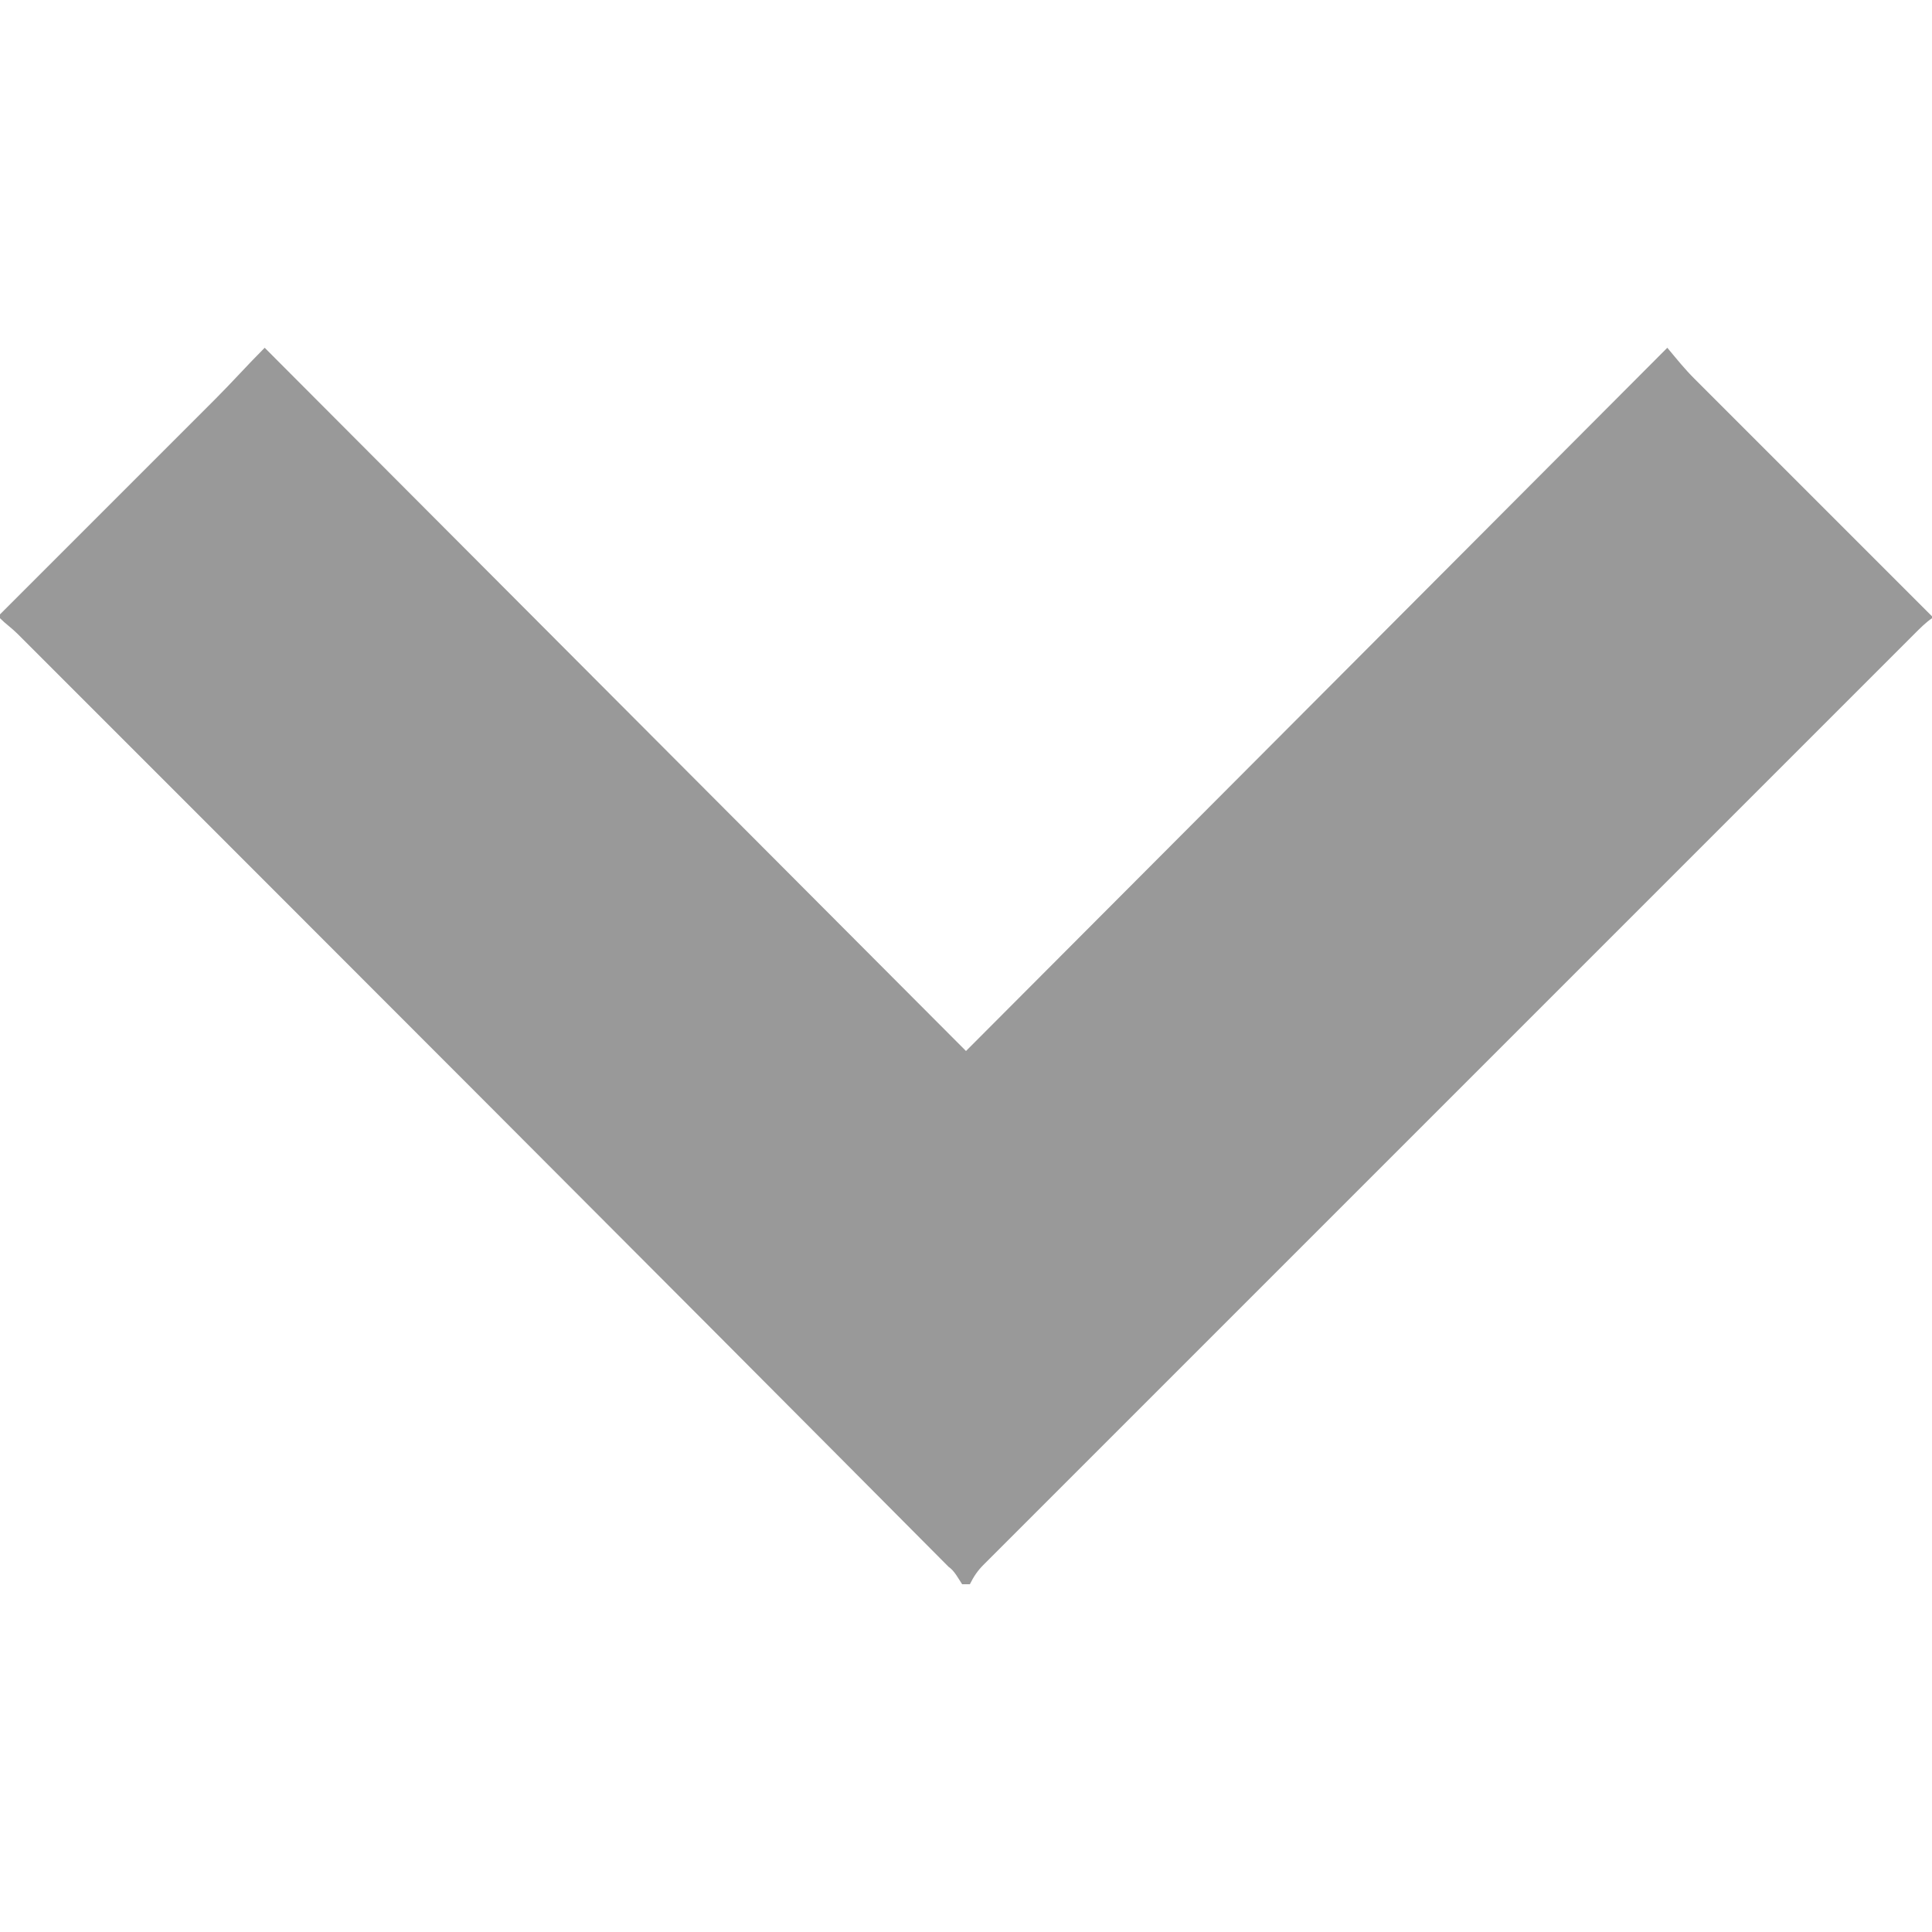
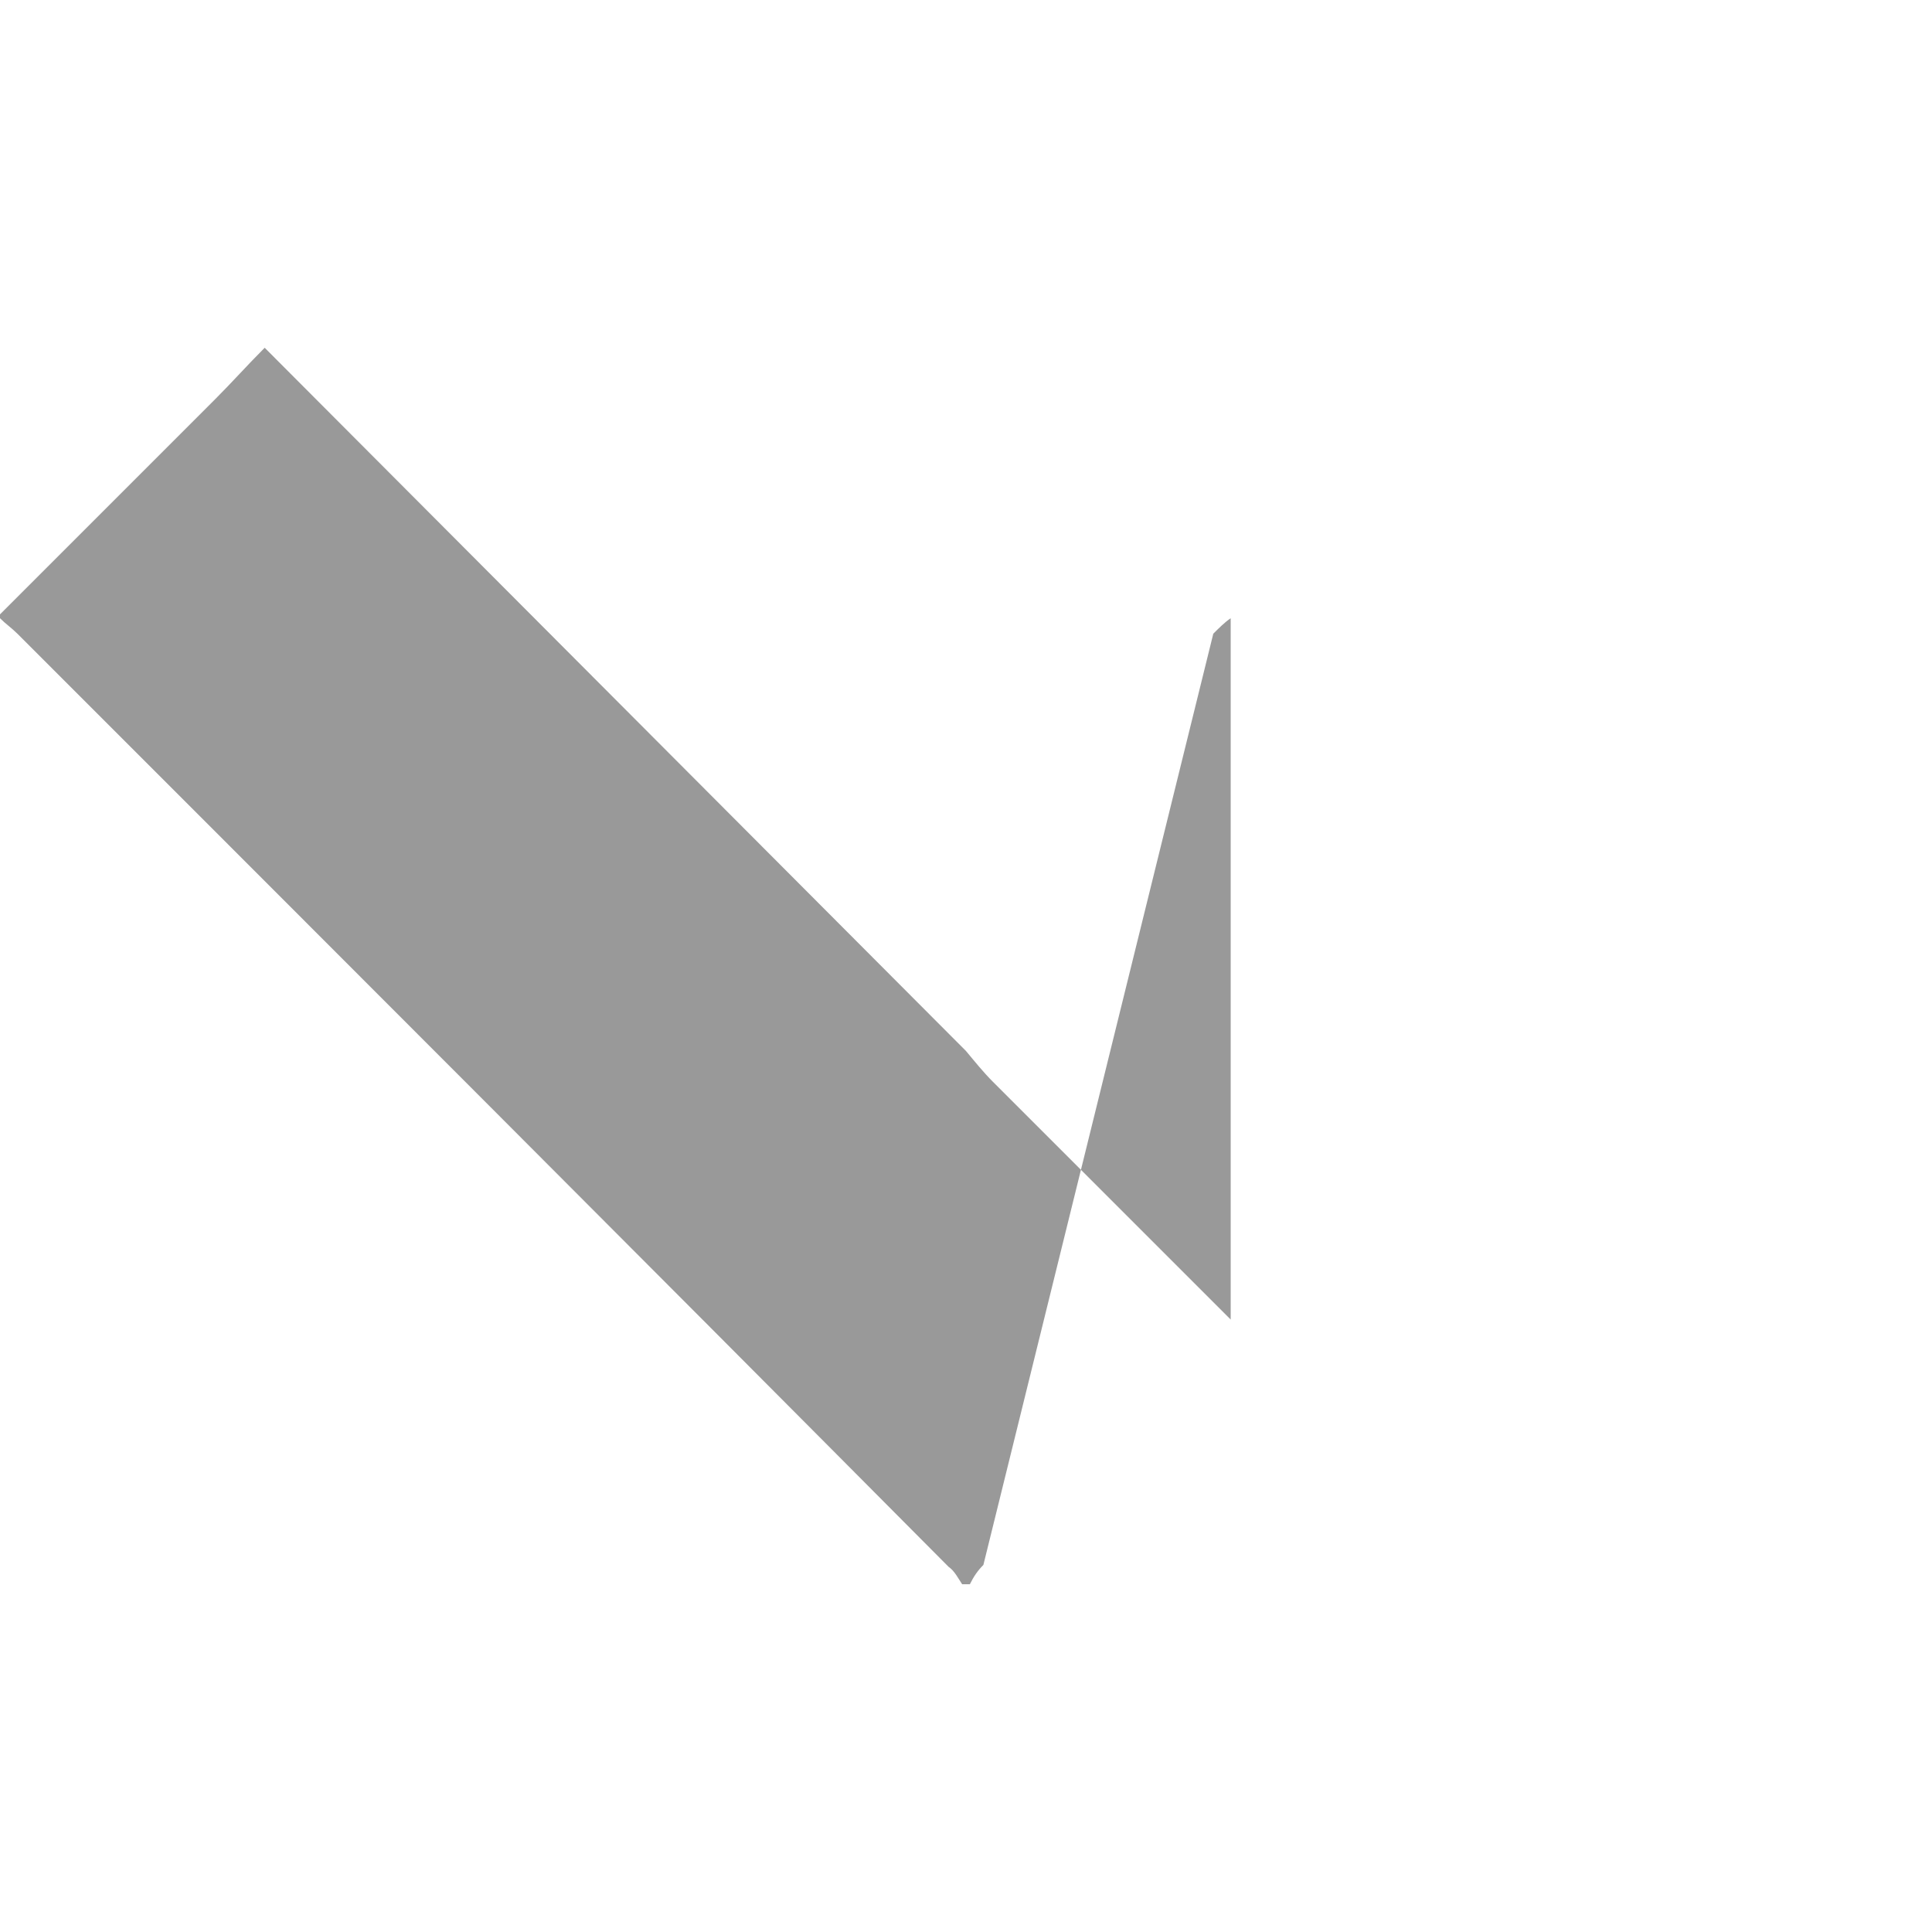
<svg xmlns="http://www.w3.org/2000/svg" version="1.1" id="Layer_1" x="0px" y="0px" viewBox="0 0 100 100" style="enable-background:new 0 0 100 100;" xml:space="preserve">
  <style type="text/css">
	.st0{fill:#999;}
</style>
-   <path class="st0" d="M0,31.8c3.7-3.7,7.4-7.4,11.1-11.1c0.9-0.9,1.7-1.8,2.6-2.7L50,54.4L86.3,18c0.5,0.6,0.9,1.1,1.4,1.6  c4.1,4.1,8.2,8.2,12.3,12.3V32c-0.3,0.2-0.6,0.5-0.9,0.8L50.9,81c-0.3,0.3-0.5,0.6-0.7,1h-0.4c-0.2-0.3-0.4-0.7-0.7-0.9  C33,64.9,17,48.9,0.9,32.8C0.6,32.5,0.3,32.3,0,32V31.8z" />
+   <path class="st0" d="M0,31.8c3.7-3.7,7.4-7.4,11.1-11.1c0.9-0.9,1.7-1.8,2.6-2.7L50,54.4c0.5,0.6,0.9,1.1,1.4,1.6  c4.1,4.1,8.2,8.2,12.3,12.3V32c-0.3,0.2-0.6,0.5-0.9,0.8L50.9,81c-0.3,0.3-0.5,0.6-0.7,1h-0.4c-0.2-0.3-0.4-0.7-0.7-0.9  C33,64.9,17,48.9,0.9,32.8C0.6,32.5,0.3,32.3,0,32V31.8z" />
</svg>